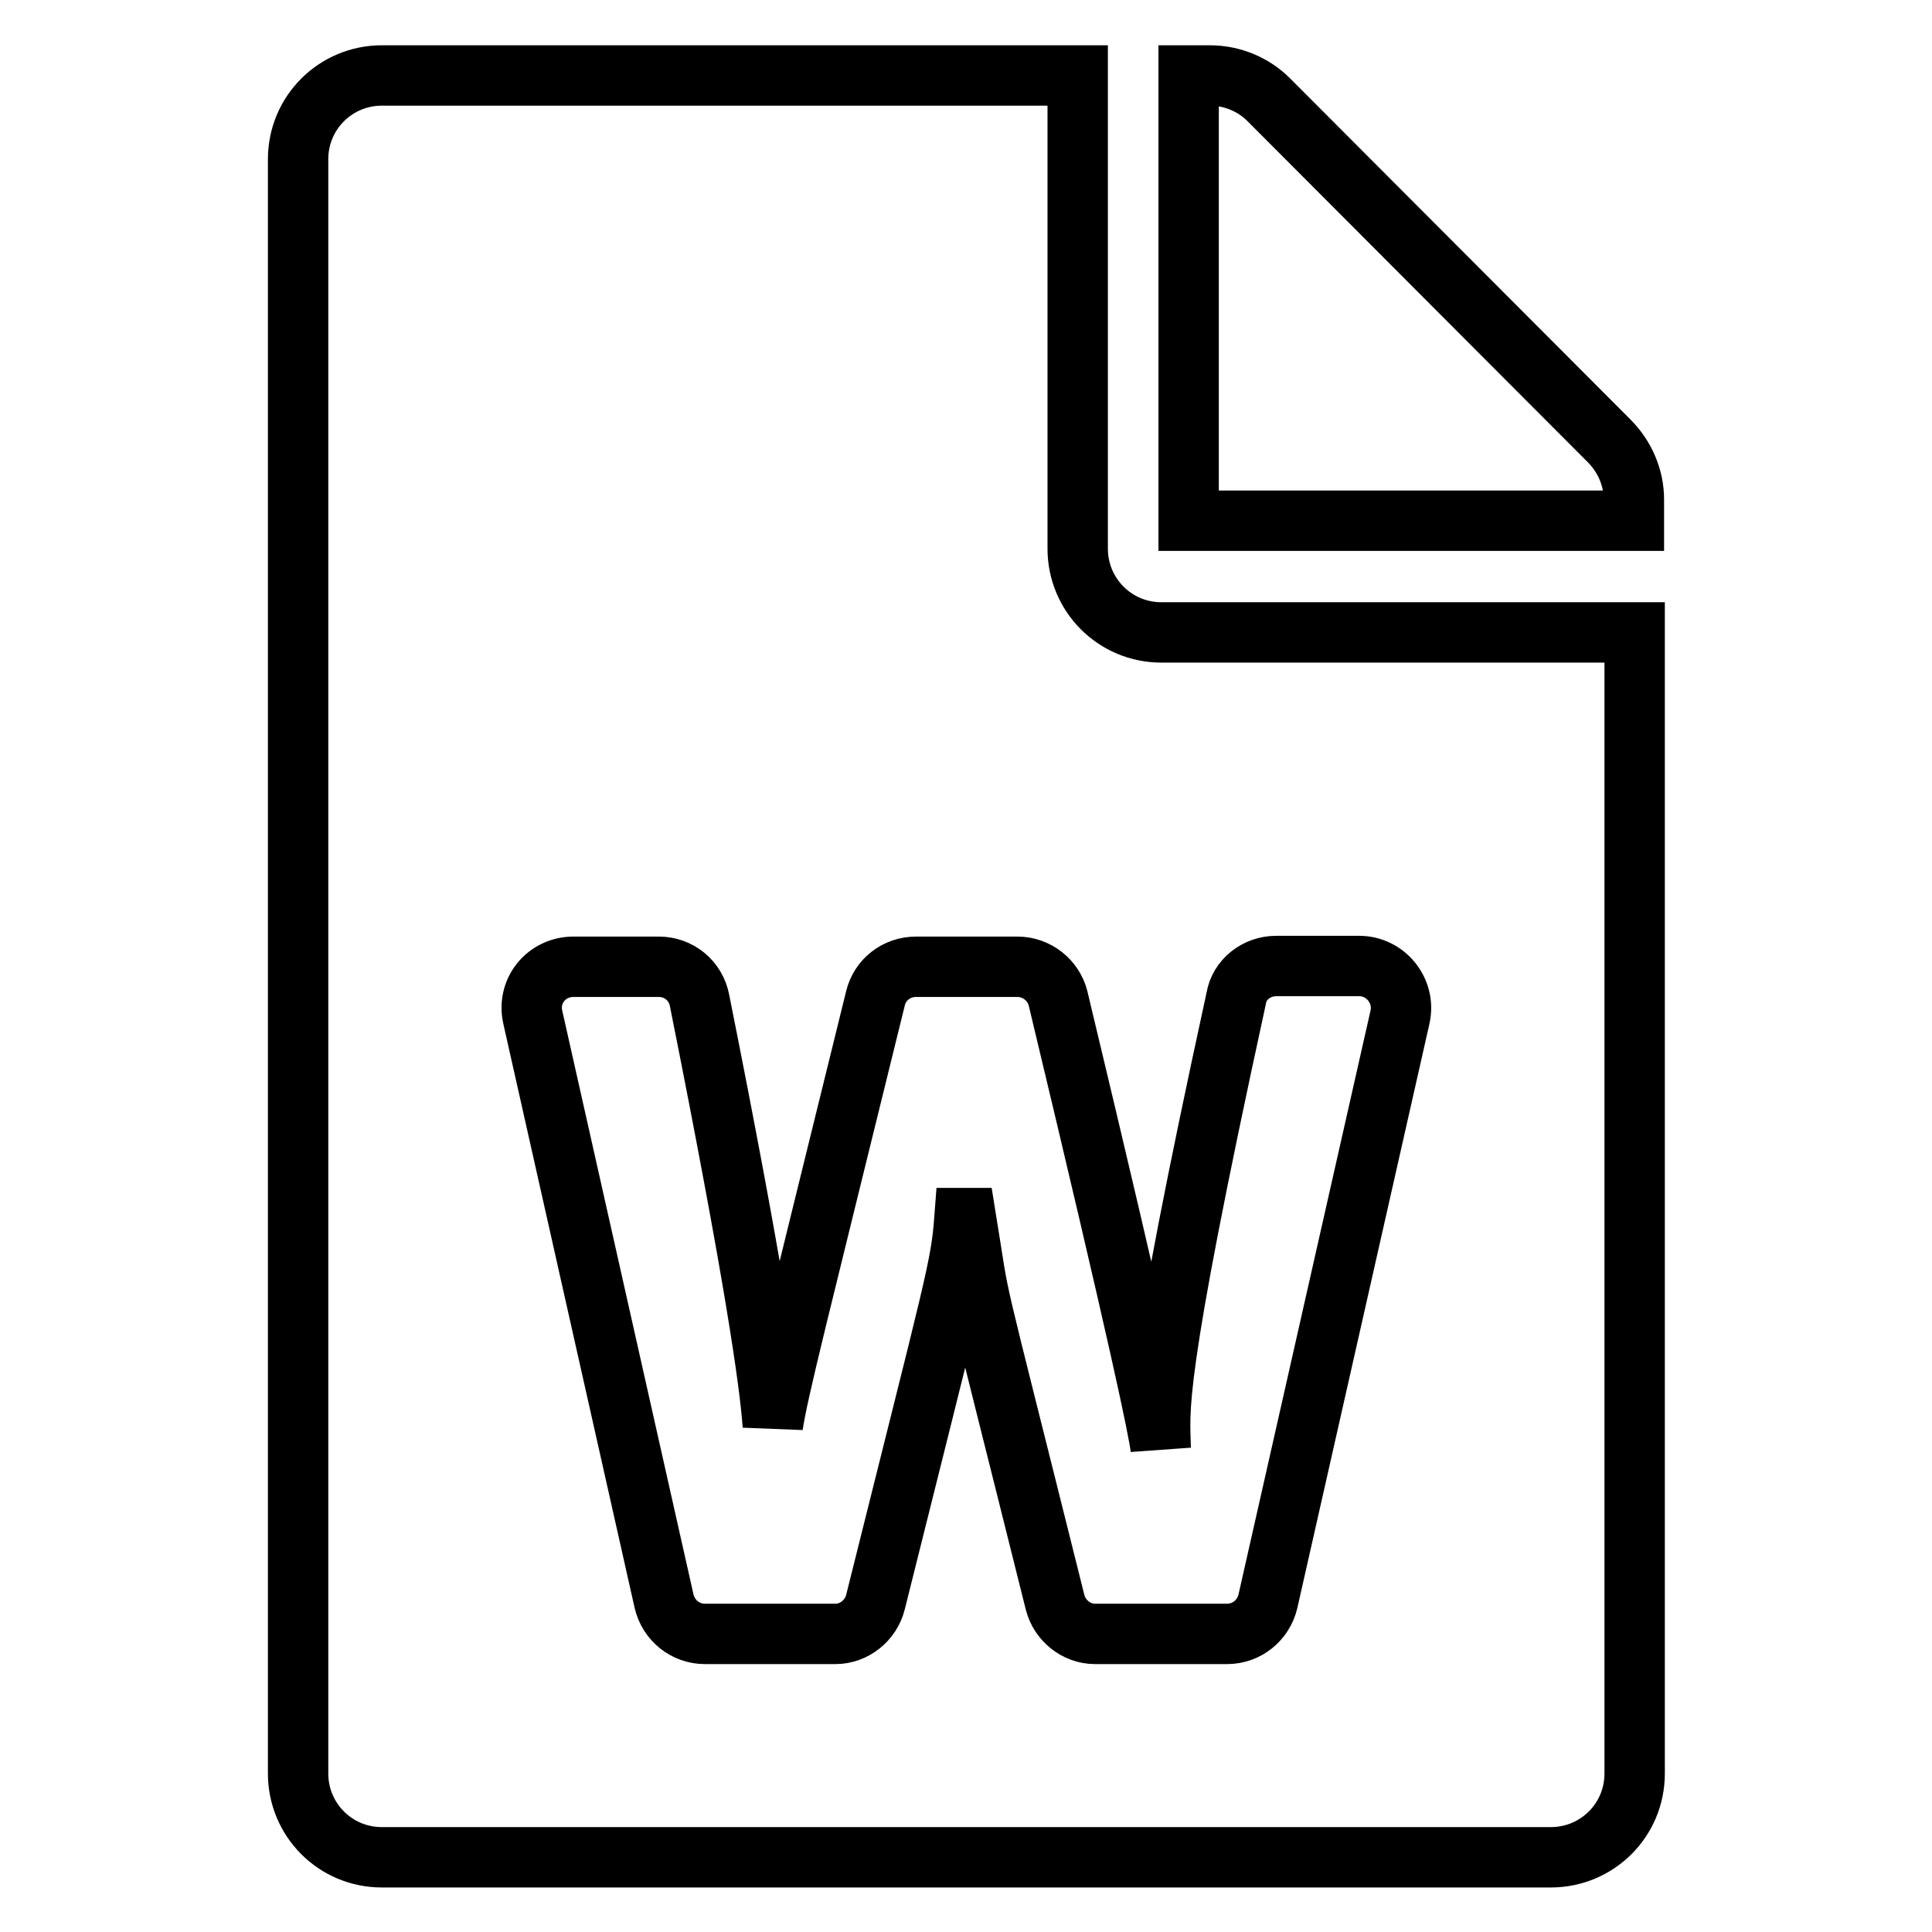
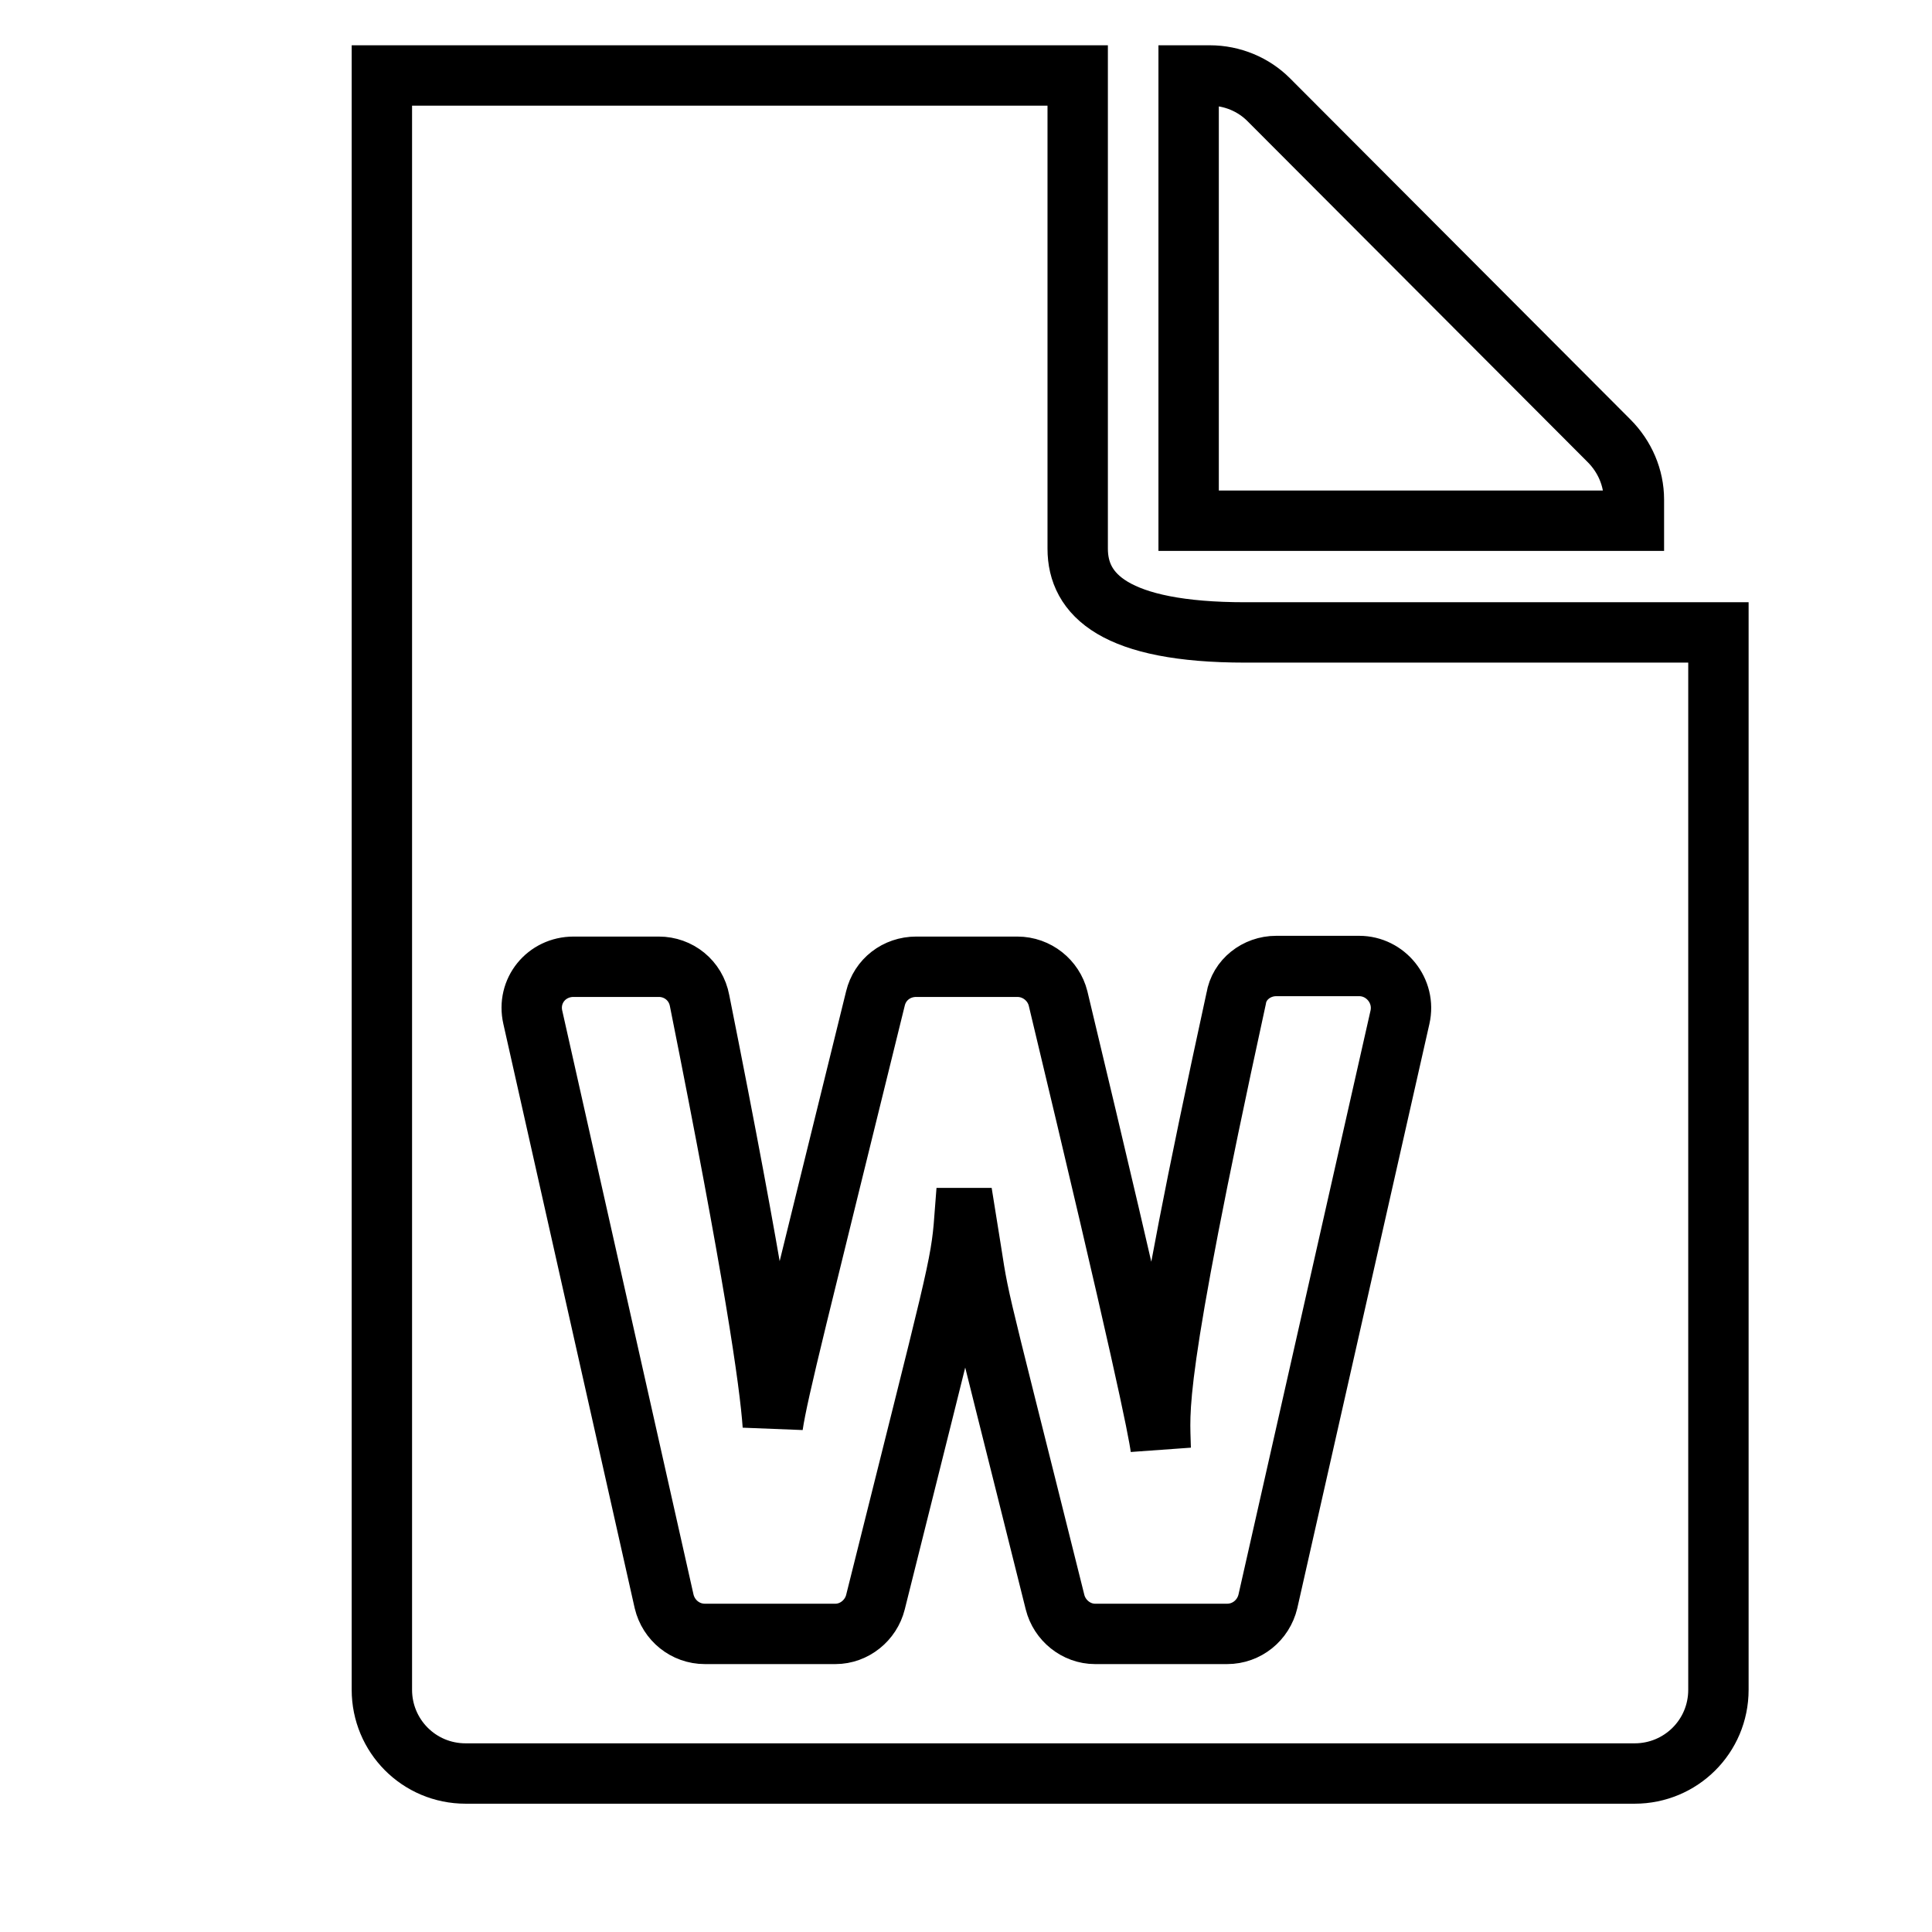
<svg xmlns="http://www.w3.org/2000/svg" version="1.1" x="0px" y="0px" viewBox="0 0 256 256" enable-background="new 0 0 256 256" xml:space="preserve">
  <g>
-     <path stroke-width="8" fill-opacity="0" stroke="#000000" d="M142.8,72.7V10H50.6c-6.1,0-11.1,4.9-11.1,11.1v213.9c0,6.1,4.9,11.1,11.1,11.1h154.9 c6.1,0,11.1-4.9,11.1-11.1V83.8h-62.7C147.7,83.8,142.8,78.8,142.8,72.7z M169.1,128h11c3.5,0,6.2,3.3,5.4,6.8L168,212.2 c-0.6,2.5-2.8,4.3-5.4,4.3h-17.5c-2.5,0-4.7-1.8-5.3-4.2c-11.9-47.7-9.6-37.4-11.8-50.9h-0.2c-0.5,6.6-1.1,8-11.8,50.9 c-0.6,2.4-2.8,4.2-5.3,4.2H93.4c-2.6,0-4.8-1.8-5.4-4.3l-17.4-77.4c-0.8-3.5,1.8-6.7,5.4-6.7h11.3c2.6,0,4.9,1.8,5.4,4.5 c7.2,36,9.3,50.5,9.7,56.3c0.7-4.7,3.4-15.1,13.6-56.6c0.6-2.5,2.8-4.2,5.4-4.2h13.4c2.6,0,4.8,1.8,5.4,4.2 c11.1,46.3,13.3,57.2,13.6,59.6c-0.1-5.2-1.2-8.2,10-59.6C164.2,129.8,166.5,128,169.1,128z M216.5,66.2V69h-59V10h2.8 c3,0,5.8,1.2,7.8,3.2l45.1,45.2C215.3,60.5,216.5,63.3,216.5,66.2z" />
+     <path stroke-width="8" fill-opacity="0" stroke="#000000" d="M142.8,72.7V10H50.6v213.9c0,6.1,4.9,11.1,11.1,11.1h154.9 c6.1,0,11.1-4.9,11.1-11.1V83.8h-62.7C147.7,83.8,142.8,78.8,142.8,72.7z M169.1,128h11c3.5,0,6.2,3.3,5.4,6.8L168,212.2 c-0.6,2.5-2.8,4.3-5.4,4.3h-17.5c-2.5,0-4.7-1.8-5.3-4.2c-11.9-47.7-9.6-37.4-11.8-50.9h-0.2c-0.5,6.6-1.1,8-11.8,50.9 c-0.6,2.4-2.8,4.2-5.3,4.2H93.4c-2.6,0-4.8-1.8-5.4-4.3l-17.4-77.4c-0.8-3.5,1.8-6.7,5.4-6.7h11.3c2.6,0,4.9,1.8,5.4,4.5 c7.2,36,9.3,50.5,9.7,56.3c0.7-4.7,3.4-15.1,13.6-56.6c0.6-2.5,2.8-4.2,5.4-4.2h13.4c2.6,0,4.8,1.8,5.4,4.2 c11.1,46.3,13.3,57.2,13.6,59.6c-0.1-5.2-1.2-8.2,10-59.6C164.2,129.8,166.5,128,169.1,128z M216.5,66.2V69h-59V10h2.8 c3,0,5.8,1.2,7.8,3.2l45.1,45.2C215.3,60.5,216.5,63.3,216.5,66.2z" />
  </g>
</svg>